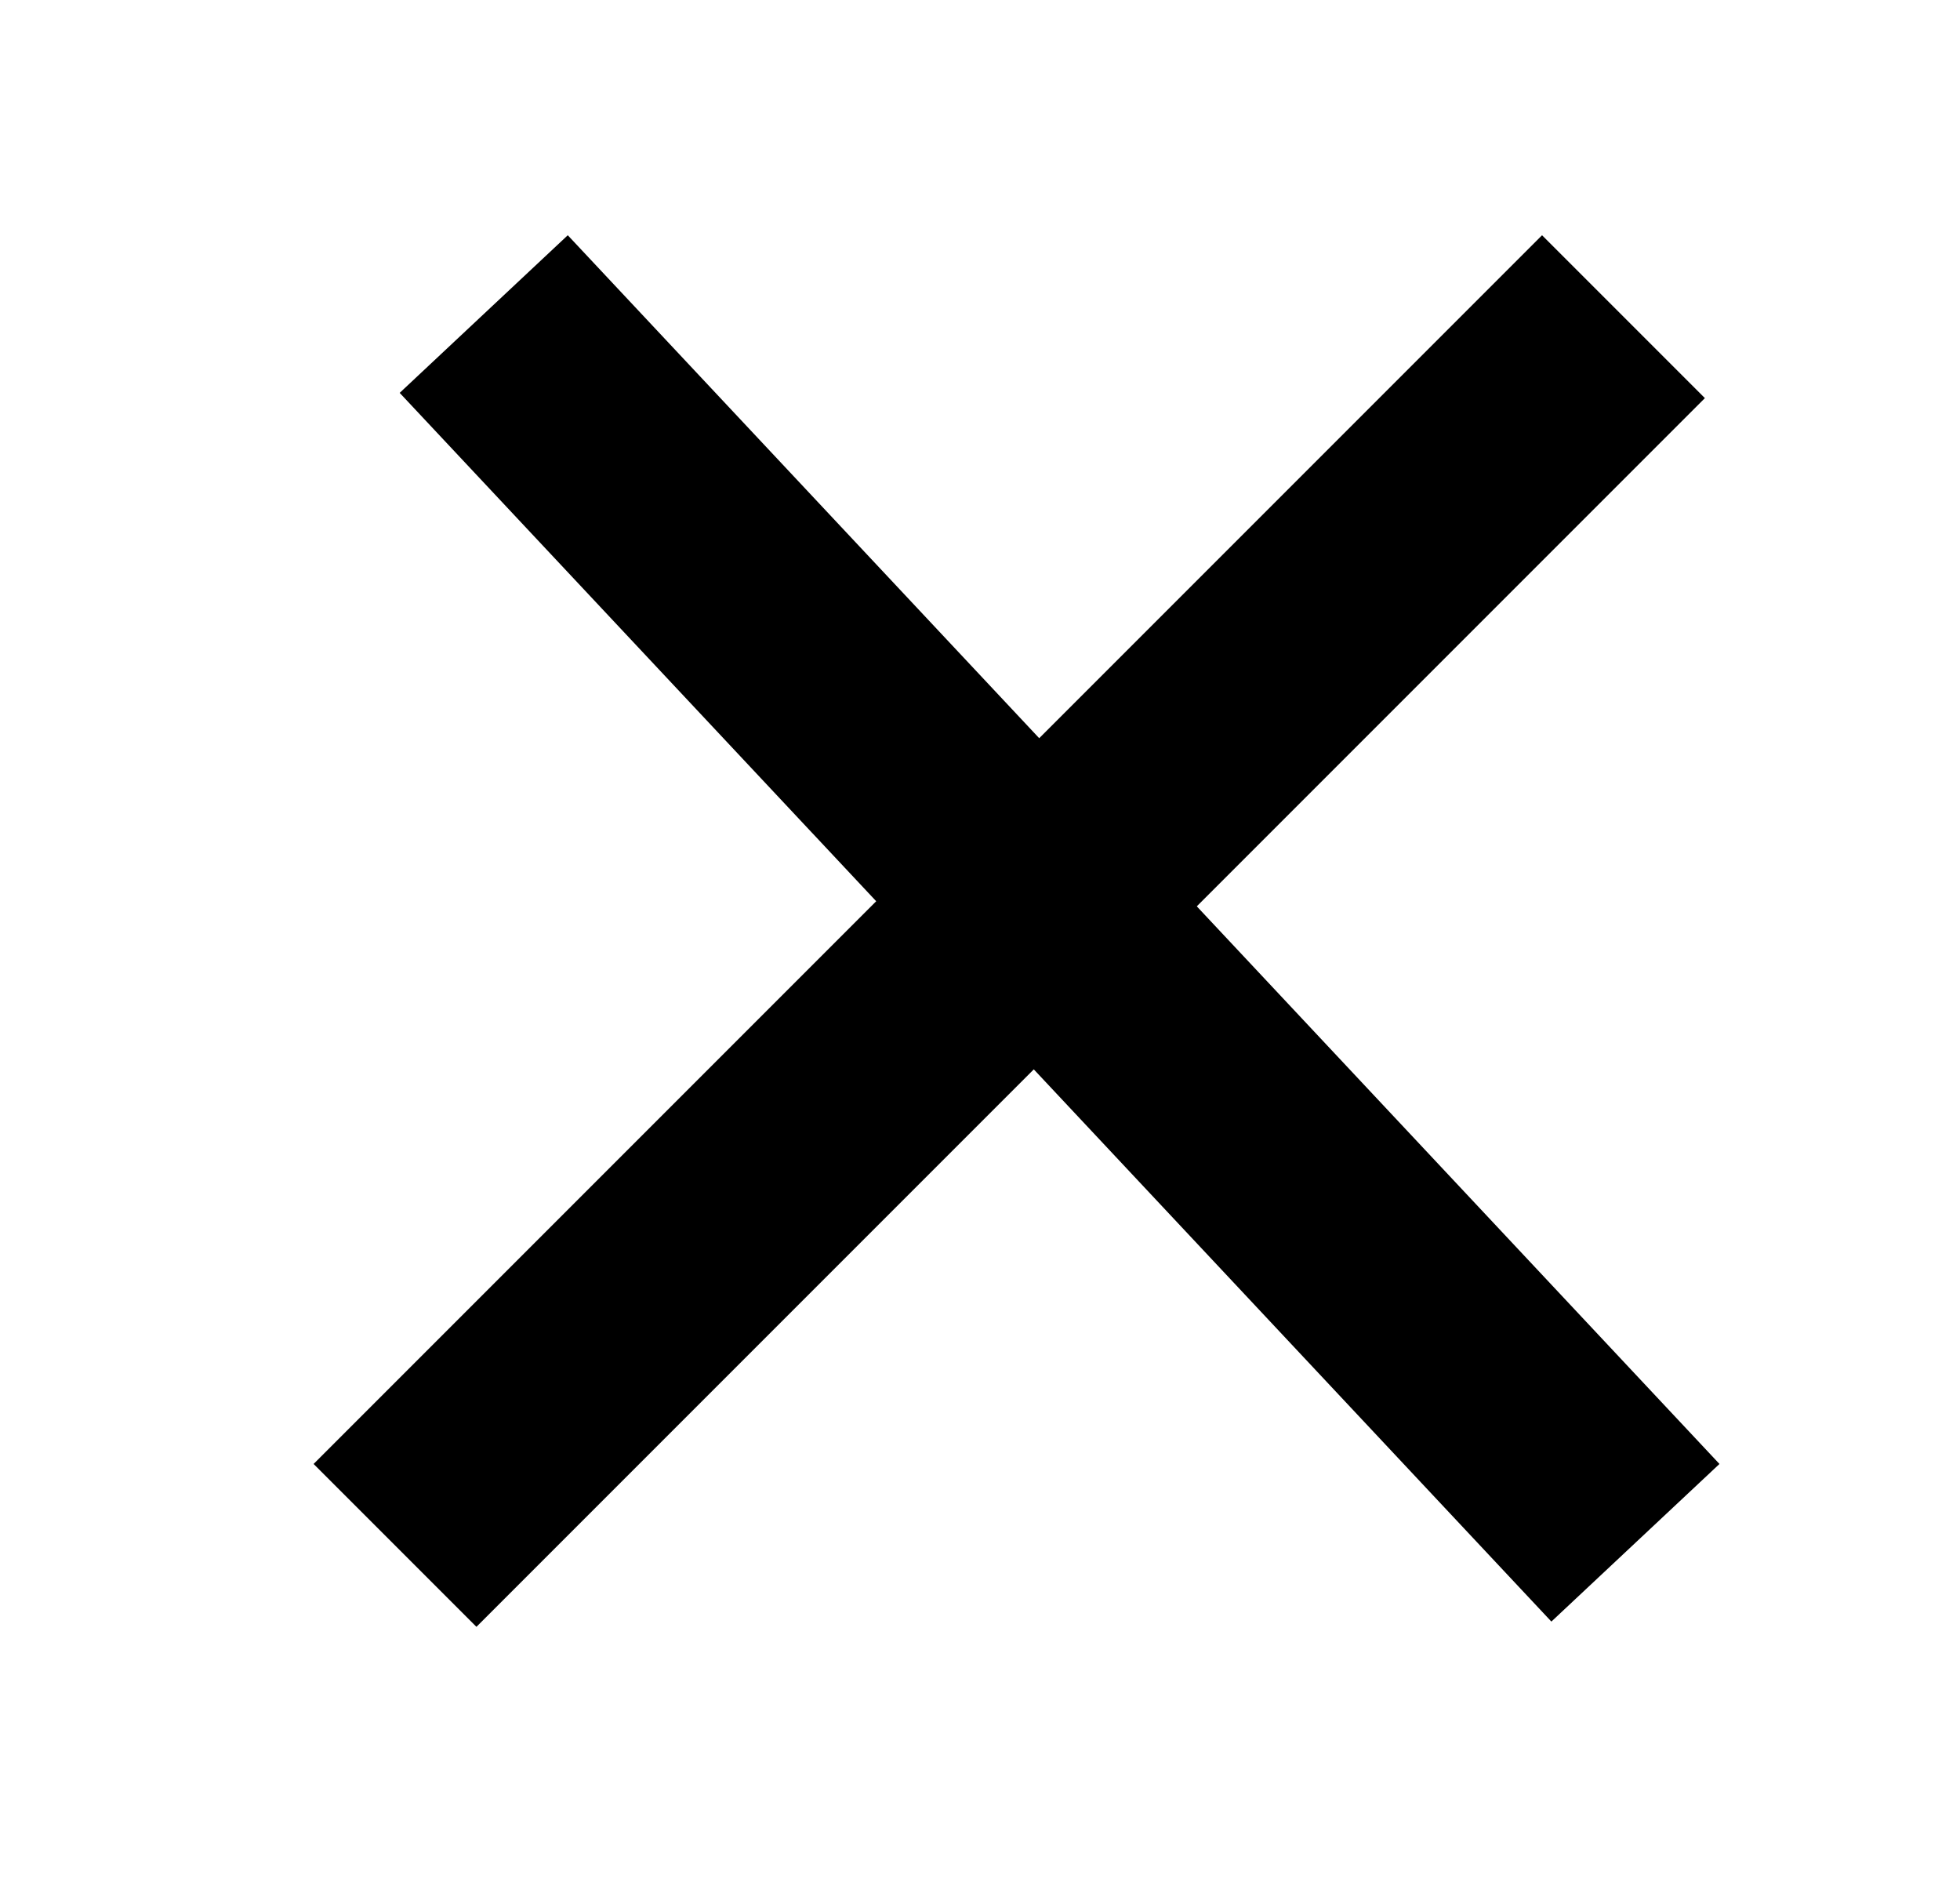
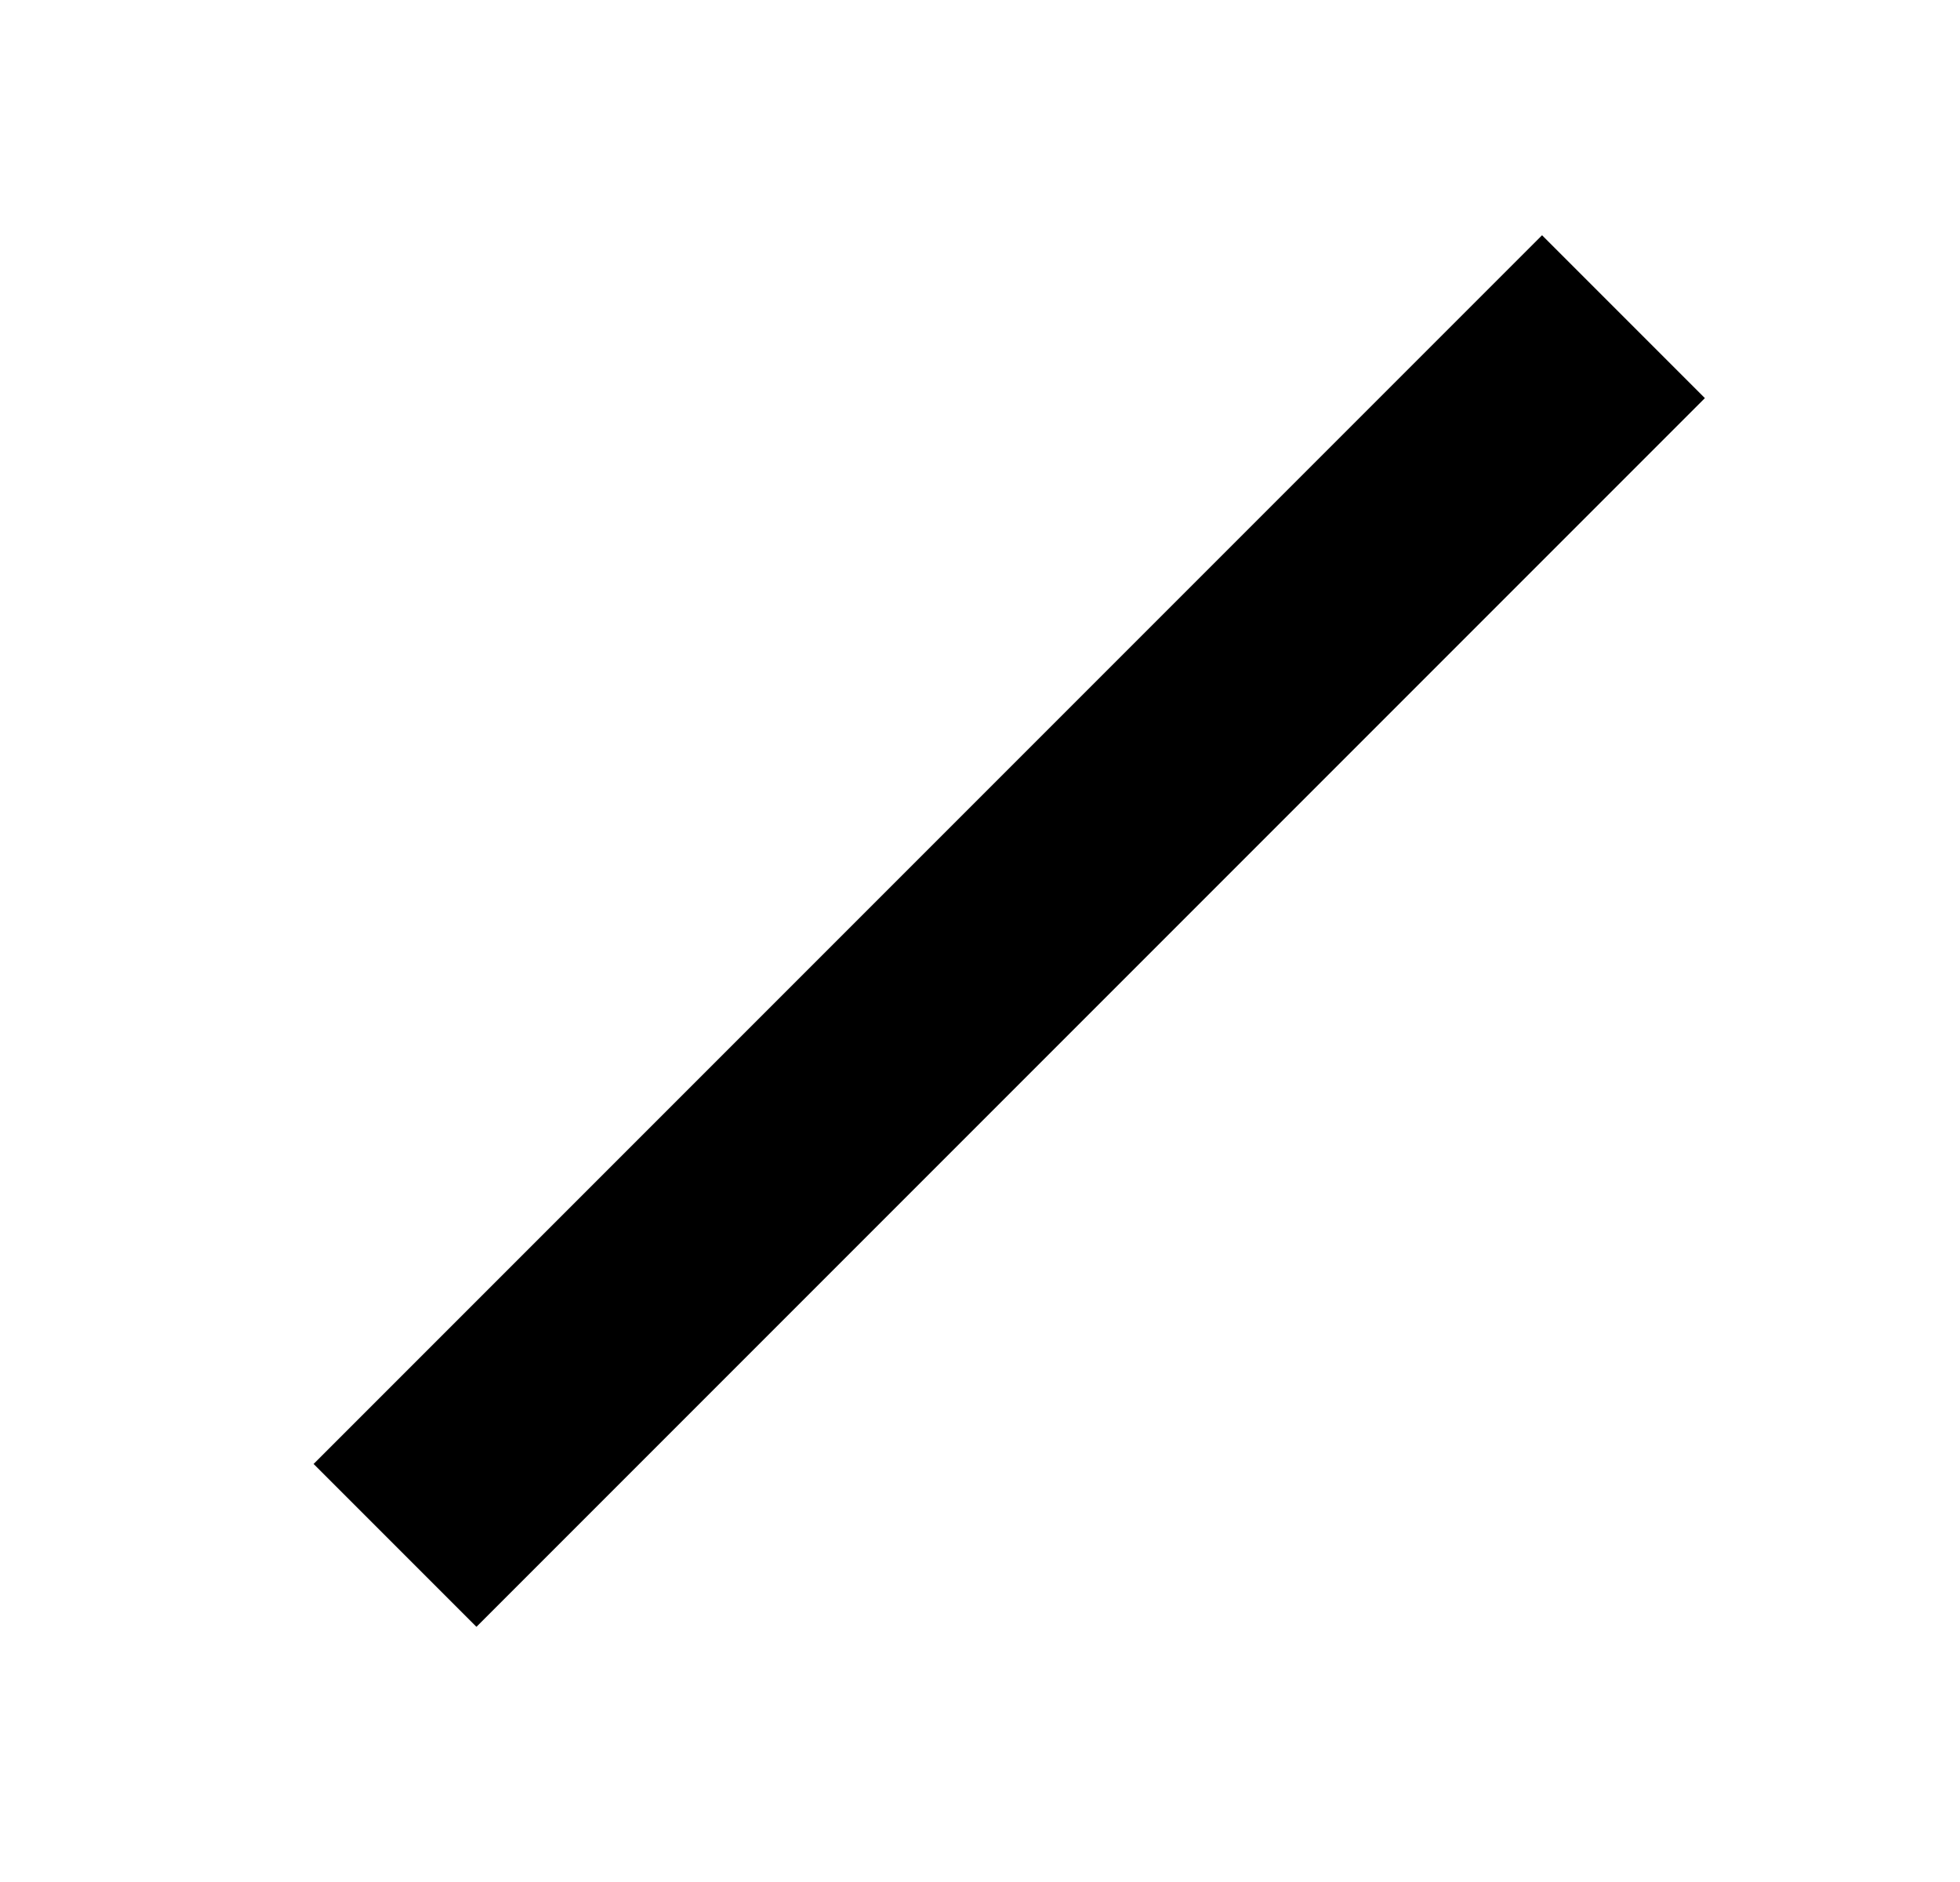
<svg xmlns="http://www.w3.org/2000/svg" width="25" height="24" viewBox="0 0 25 24" fill="none">
-   <path d="M6.077 20.746L4 18.669L19.669 3L21.746 5.077L6.077 20.746Z" fill="black" />
-   <path d="M21.932 18.669L19.788 20.679L5.098 5.01L7.242 3L21.932 18.669Z" fill="black" />
+   <path d="M6.077 20.746L4 18.669L19.669 3L21.746 5.077L6.077 20.746" fill="black" />
</svg>